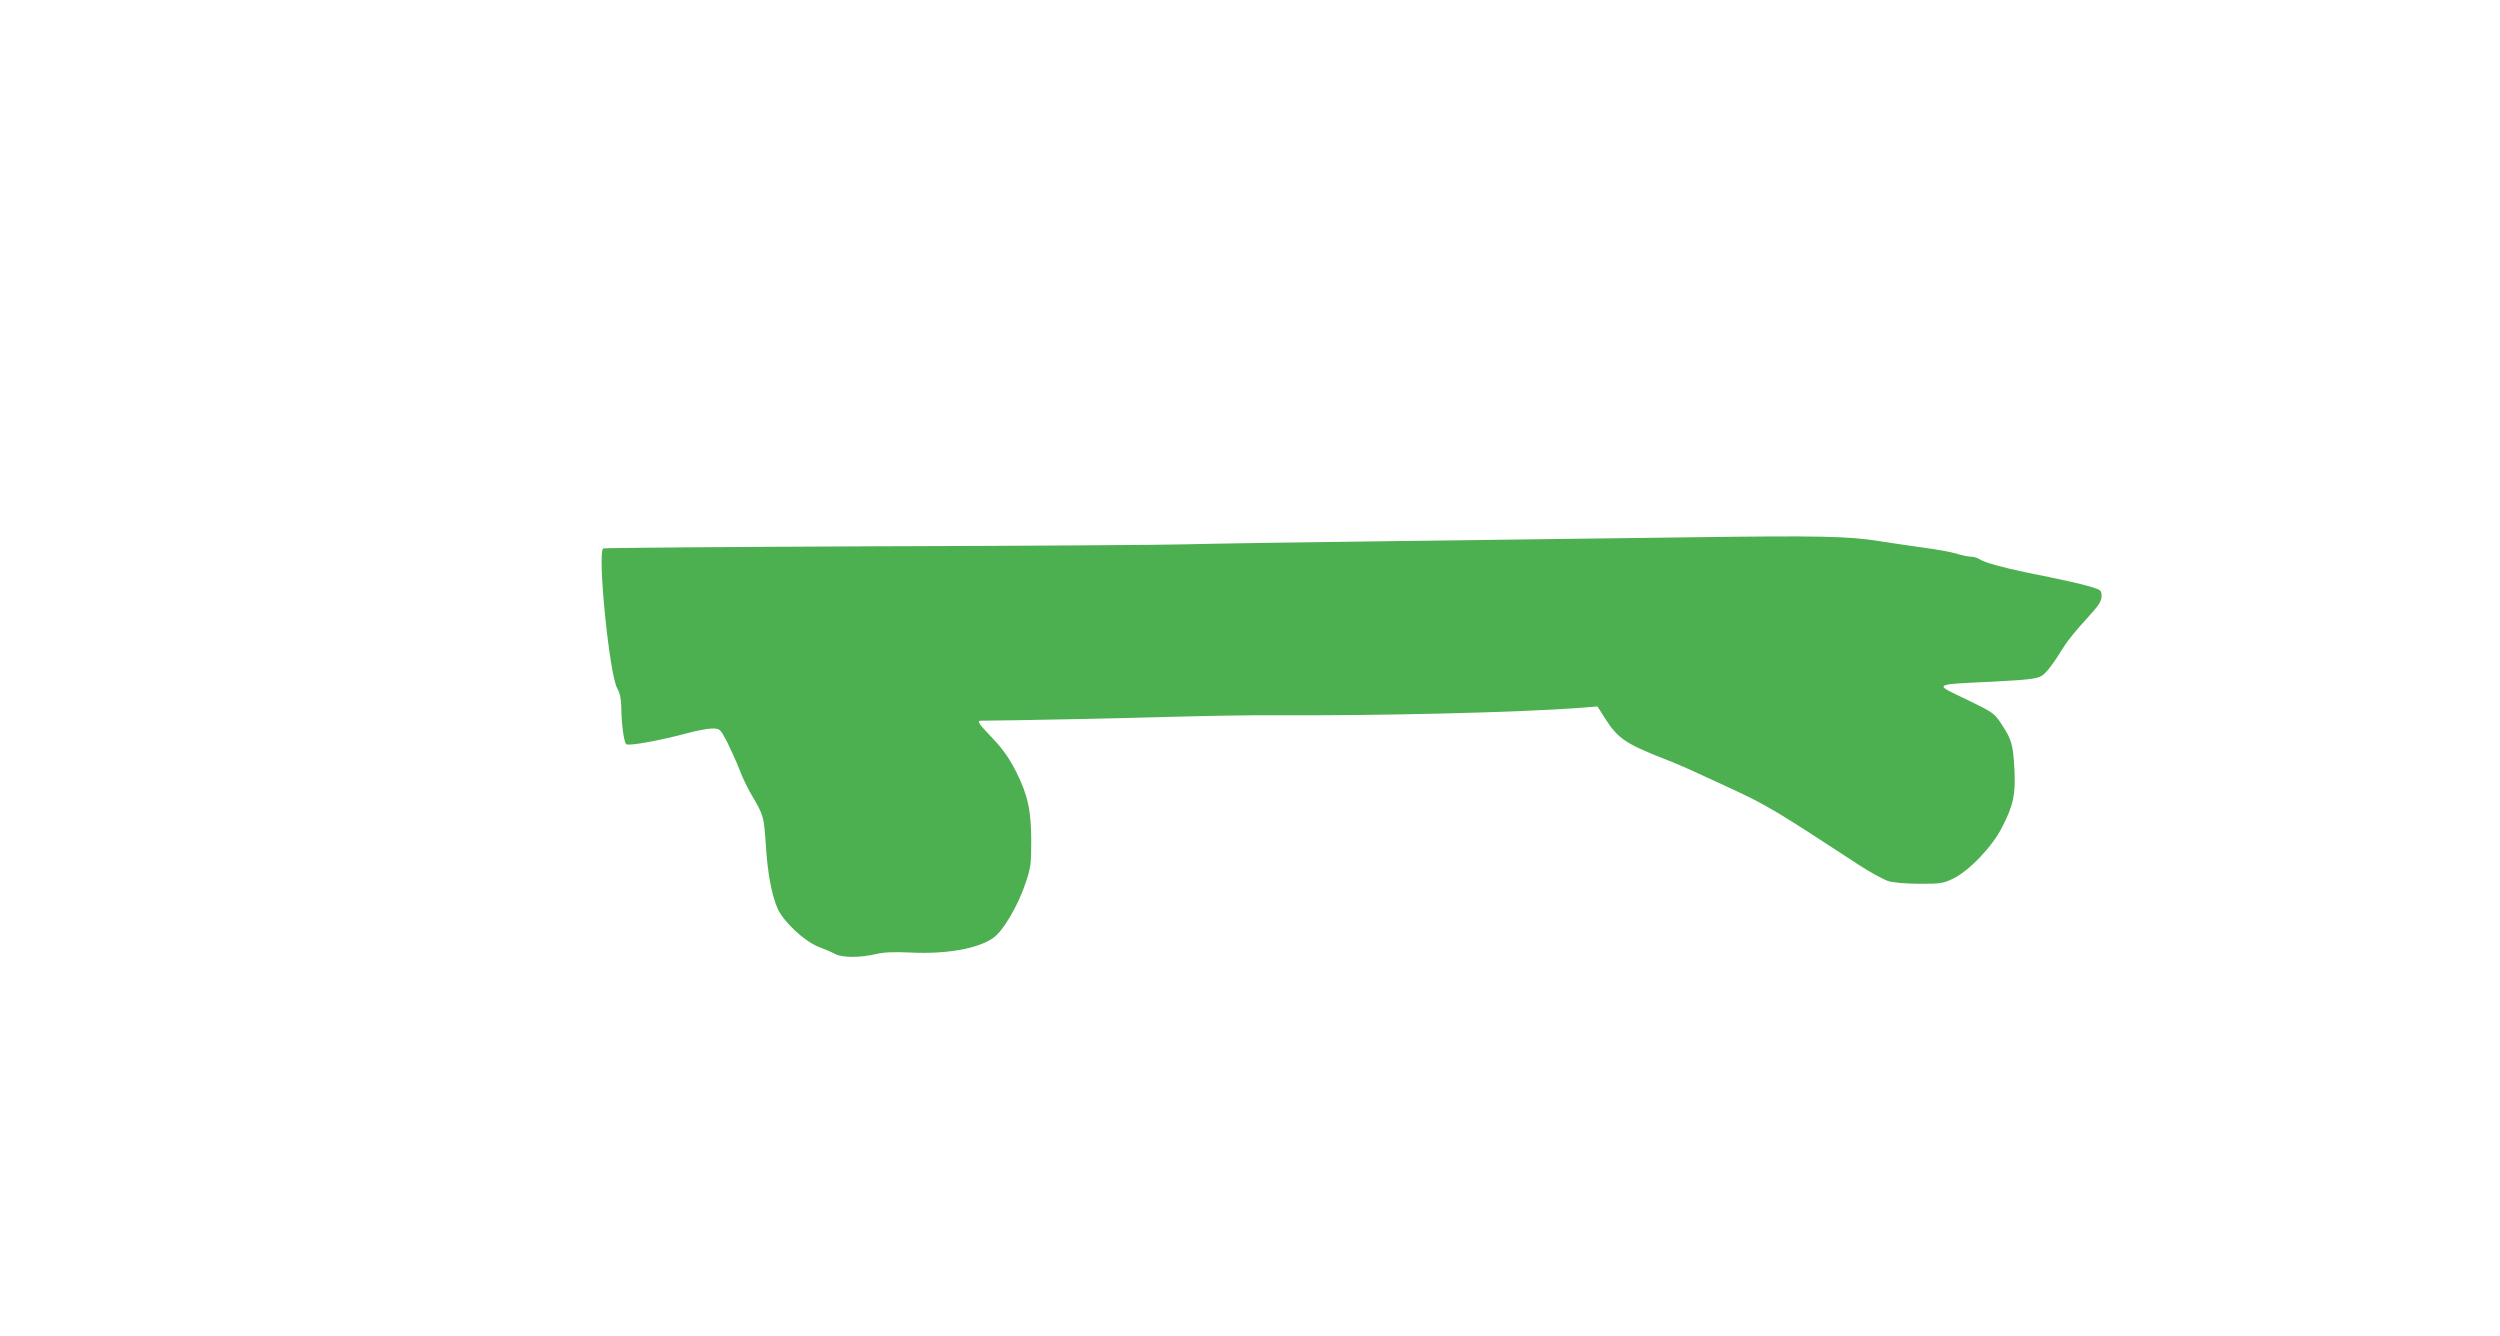
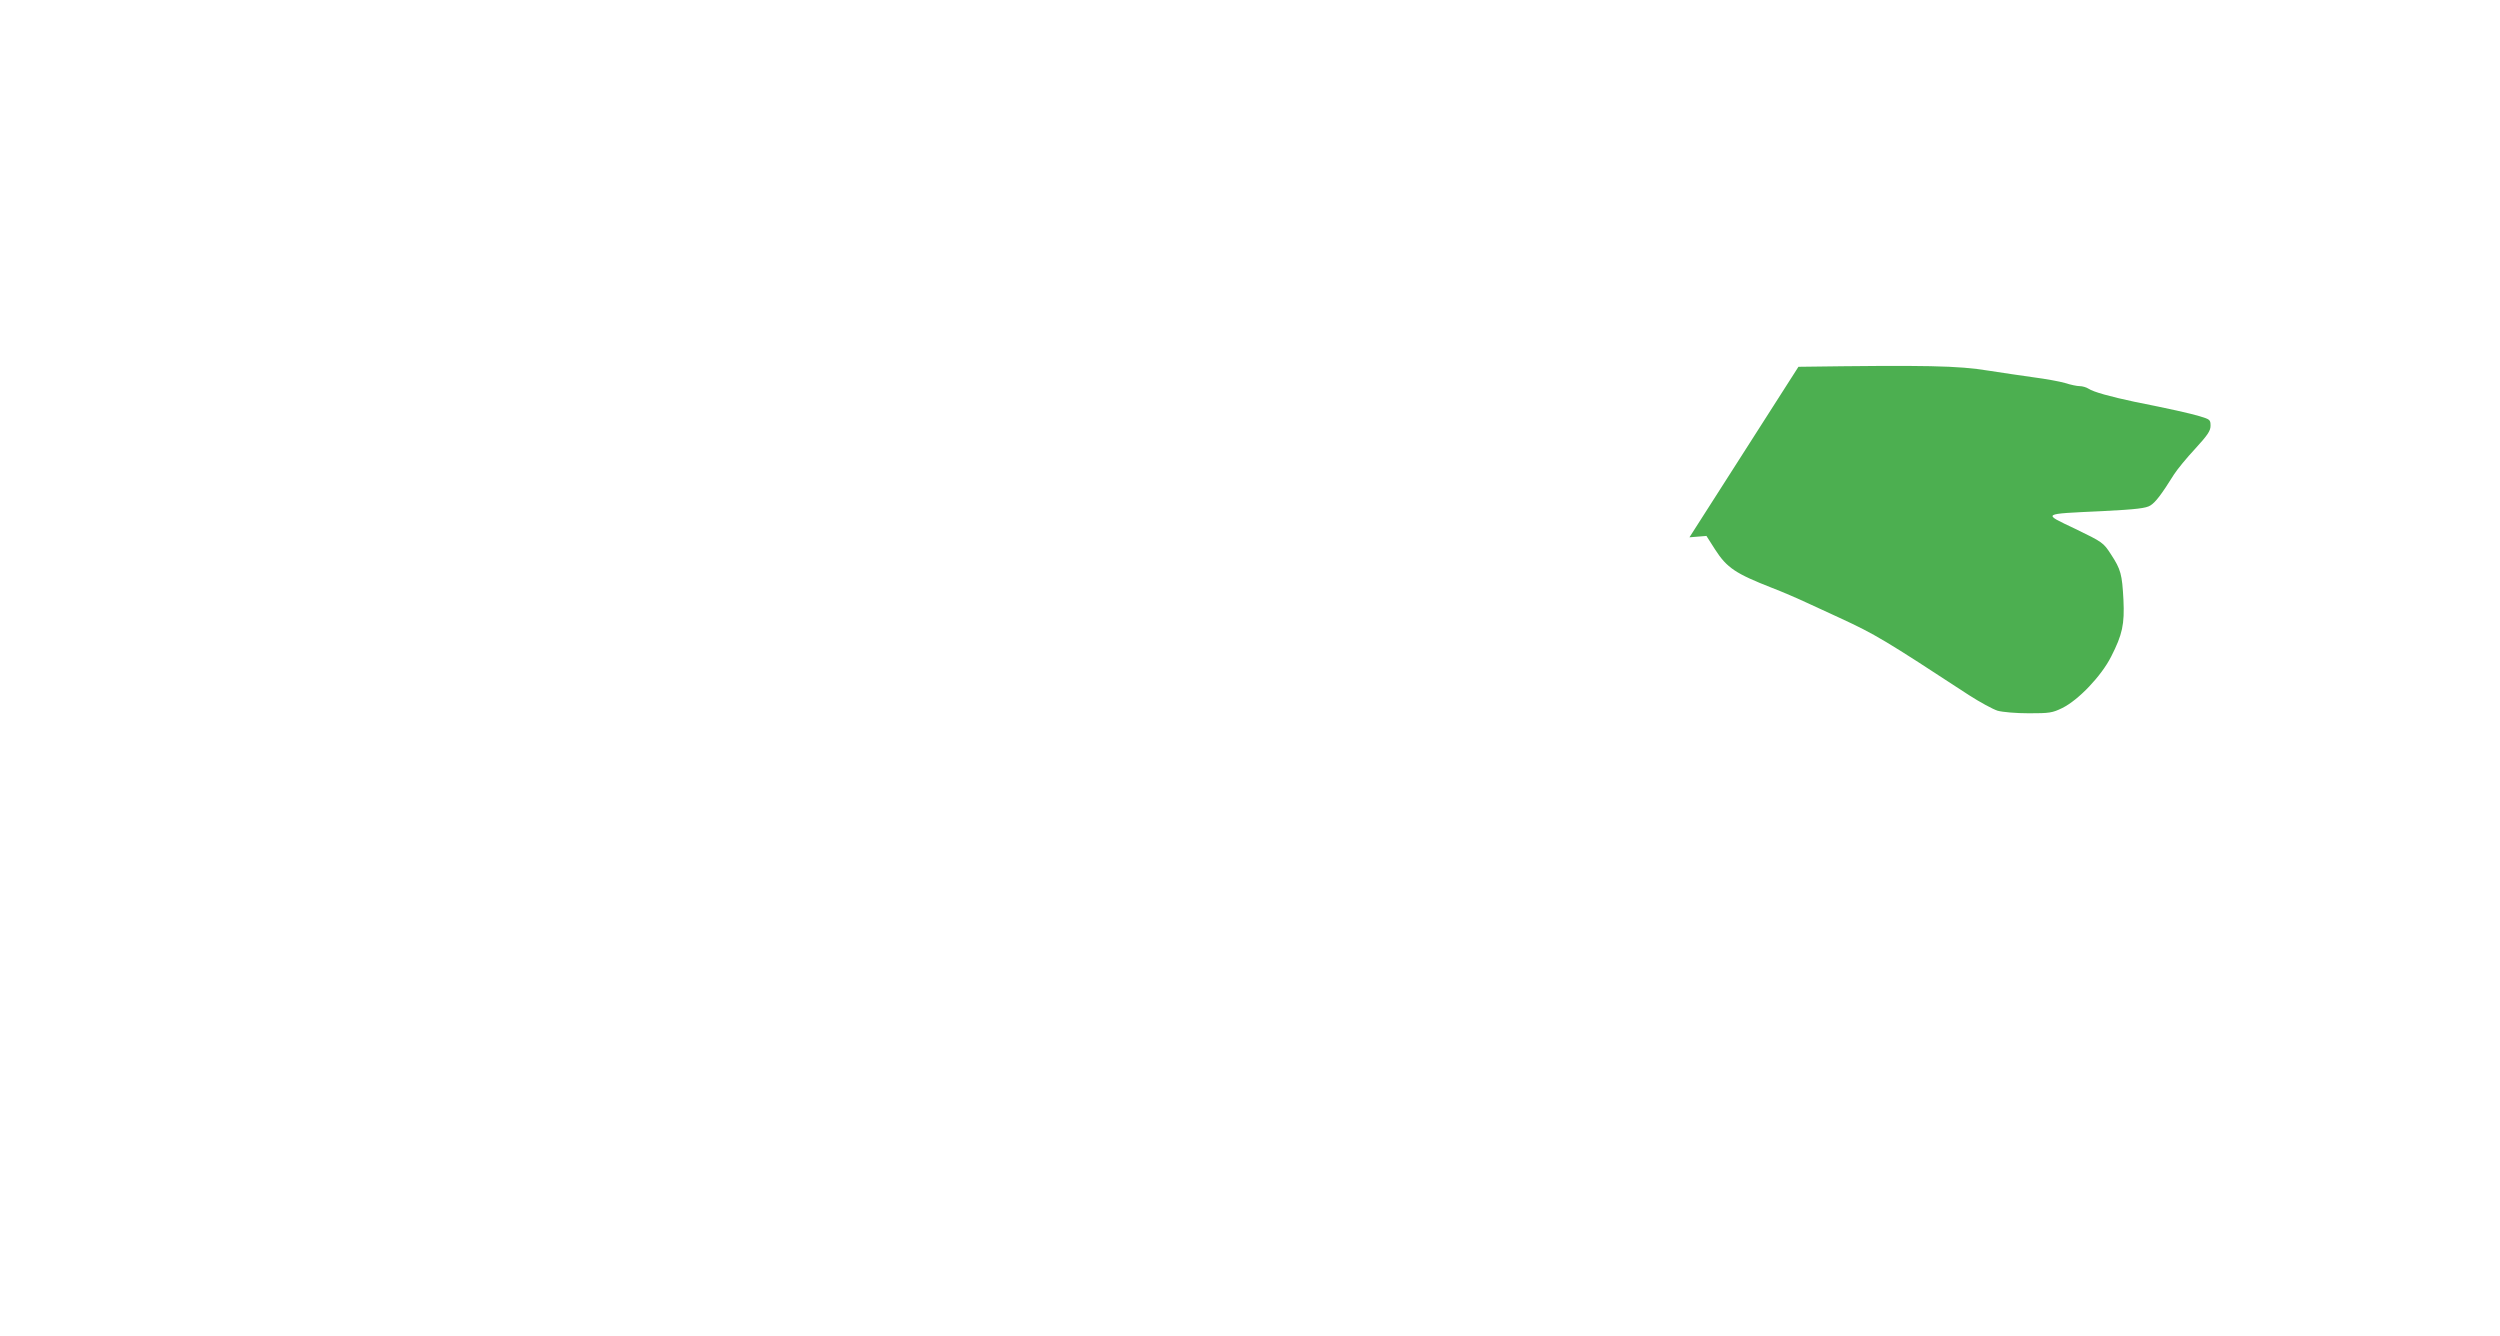
<svg xmlns="http://www.w3.org/2000/svg" version="1.0" width="1280pt" height="684pt" viewBox="0 0 1280 684" preserveAspectRatio="xMidYMid meet">
  <g transform="translate(0,684) scale(0.1,-0.1)" fill="#4caf50" stroke="none">
-     <path d="M8650 4089 c-305 -4 -969 -12 -1475 -19 -506 -6 -1003 -14 -1105 -17 -102 -3 -813 -8 -1580 -10 -767 -3 -1398 -8 -1402 -11 -30 -30 33 -653 73 -718 13 -22 19 -51 20 -95 1 -86 13 -177 25 -189 11 -11 170 18 309 55 50 14 109 25 131 25 39 0 41 -1 76 -67 19 -38 47 -100 62 -138 14 -39 44 -102 67 -140 59 -100 60 -106 70 -250 9 -146 29 -253 60 -326 29 -67 139 -170 211 -197 29 -11 67 -27 83 -36 37 -20 129 -20 209 -1 42 10 92 12 178 8 185 -9 347 20 425 76 50 36 125 164 163 277 27 79 30 100 30 213 0 160 -17 239 -77 359 -36 70 -67 115 -120 171 -74 77 -83 91 -60 91 175 1 740 13 982 20 176 5 417 9 535 8 518 -3 1237 14 1552 38 l87 7 44 -69 c61 -95 106 -124 292 -197 50 -19 131 -54 180 -77 50 -23 124 -57 165 -76 186 -86 232 -114 663 -396 56 -36 122 -72 147 -80 26 -7 93 -13 160 -13 105 0 120 2 171 27 83 41 200 164 250 263 58 114 69 165 63 292 -7 130 -13 154 -64 232 -39 60 -42 62 -182 130 -170 81 -179 76 137 91 178 9 225 15 247 29 26 16 56 55 121 159 16 25 64 84 108 131 64 70 79 92 79 118 0 31 -3 33 -56 49 -55 16 -144 36 -334 74 -122 26 -210 50 -235 67 -11 7 -31 13 -45 13 -14 0 -47 7 -75 16 -27 8 -99 21 -160 29 -60 8 -164 24 -230 34 -159 26 -315 29 -975 20z" />
+     <path d="M8650 4089 l87 7 44 -69 c61 -95 106 -124 292 -197 50 -19 131 -54 180 -77 50 -23 124 -57 165 -76 186 -86 232 -114 663 -396 56 -36 122 -72 147 -80 26 -7 93 -13 160 -13 105 0 120 2 171 27 83 41 200 164 250 263 58 114 69 165 63 292 -7 130 -13 154 -64 232 -39 60 -42 62 -182 130 -170 81 -179 76 137 91 178 9 225 15 247 29 26 16 56 55 121 159 16 25 64 84 108 131 64 70 79 92 79 118 0 31 -3 33 -56 49 -55 16 -144 36 -334 74 -122 26 -210 50 -235 67 -11 7 -31 13 -45 13 -14 0 -47 7 -75 16 -27 8 -99 21 -160 29 -60 8 -164 24 -230 34 -159 26 -315 29 -975 20z" />
  </g>
</svg>